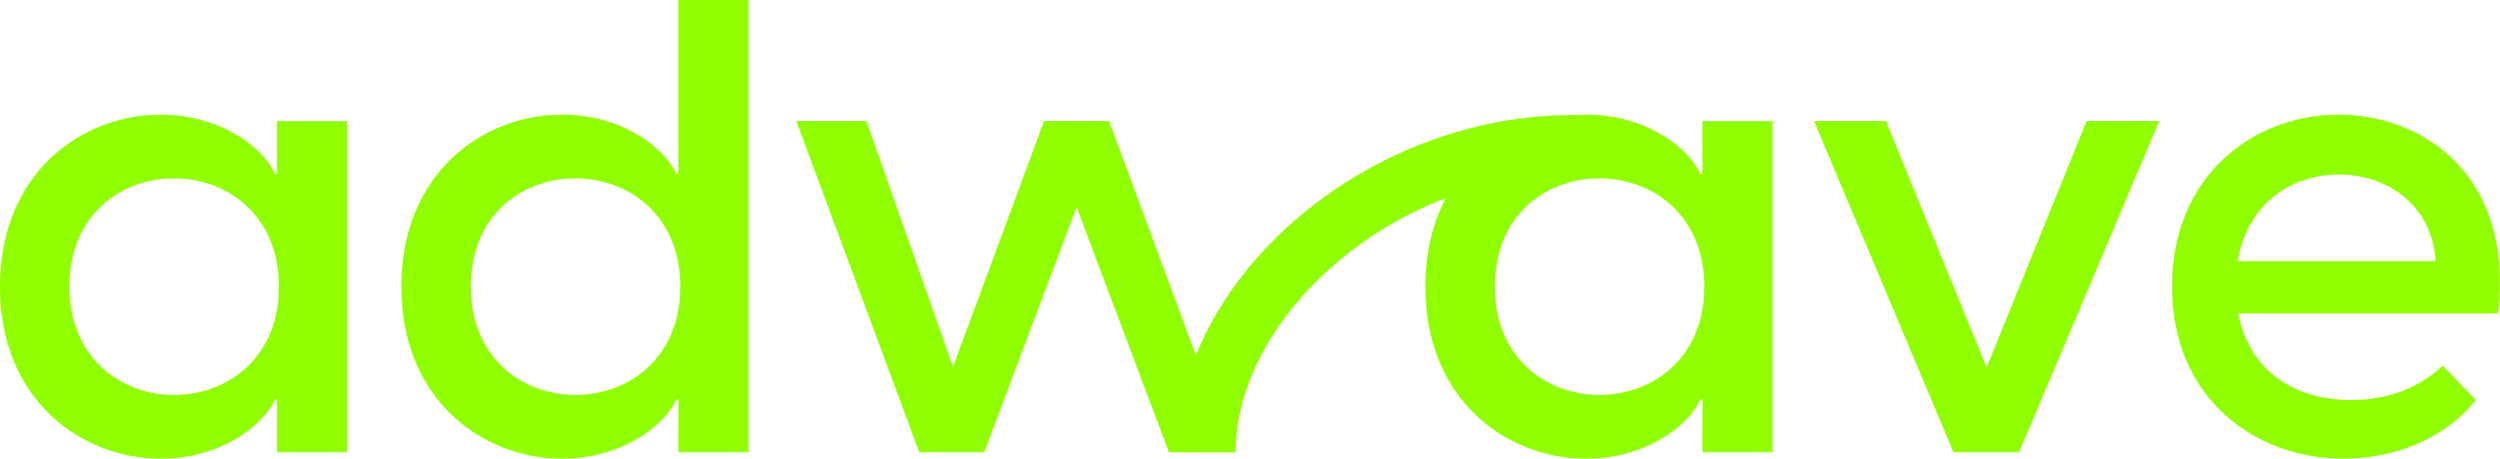
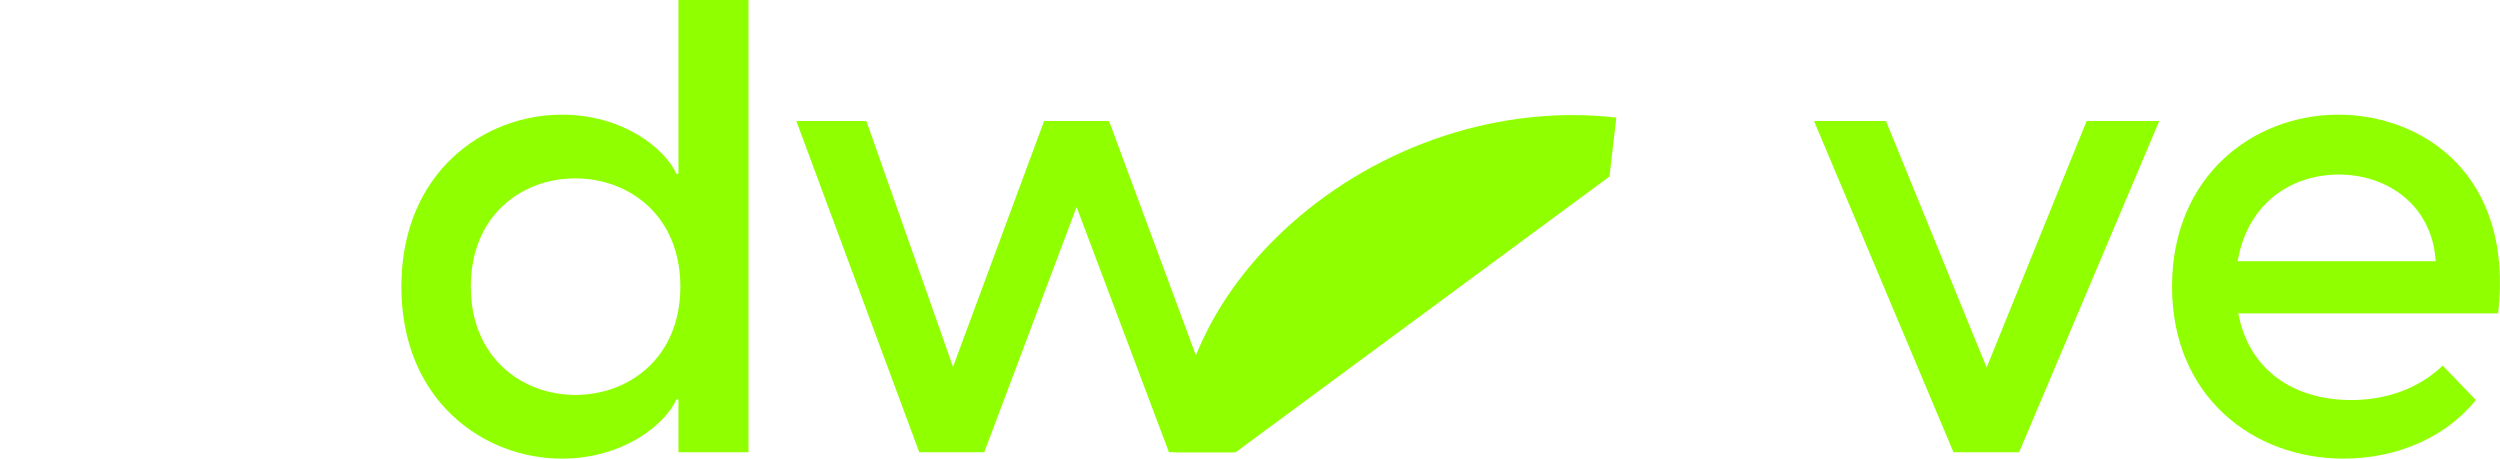
<svg xmlns="http://www.w3.org/2000/svg" id="uuid-e96c46c9-d243-49a8-8b42-6f889597eb02" viewBox="0 0 798.63 146.51">
  <defs>
    <style>.uuid-221e5e5f-57ab-45be-b1c0-29980ffe7ae8{fill:#90ff00;}</style>
  </defs>
-   <path class="uuid-221e5e5f-57ab-45be-b1c0-29980ffe7ae8" d="m0,91.57c0-36.42,26.25-54.94,51.27-54.94,19.33,0,32.76,10.58,36.63,18.92h.61v-16.88h22.38v105.81h-22.38v-16.89h-.61c-3.87,8.35-17.29,18.93-36.63,18.93C26.25,146.51,0,127.99,0,91.57Zm55.55,34.59c17.09,0,33.57-11.8,33.57-34.59s-16.48-34.59-33.57-34.59-33.37,11.81-33.37,34.59,16.48,34.59,33.37,34.59Z" />
  <path class="uuid-221e5e5f-57ab-45be-b1c0-29980ffe7ae8" d="m216.73,144.47v-16.89h-.61c-3.87,8.35-17.29,18.93-36.63,18.93-25.03,0-51.27-18.52-51.27-54.94s26.25-54.94,51.27-54.94c19.33,0,32.76,10.58,36.63,18.92h.61V0h22.38v144.47h-22.38Zm-32.96-18.31c17.09,0,33.57-11.8,33.57-34.59s-16.48-34.59-33.57-34.59-33.37,11.81-33.37,34.59,16.48,34.59,33.37,34.59Z" />
  <path class="uuid-221e5e5f-57ab-45be-b1c0-29980ffe7ae8" d="m394.18,144.47h-20.76l-29.5-78.34-29.5,78.34h-20.76l-39.27-105.81h22.38l27.67,78.54,29.1-78.54h20.75l29.1,78.54" />
-   <path class="uuid-221e5e5f-57ab-45be-b1c0-29980ffe7ae8" d="m455.34,91.57c0-36.42,26.25-54.94,51.27-54.94,19.33,0,32.76,10.58,36.63,18.92h.61v-16.88h22.38v105.81h-22.38v-16.89h-.61c-3.87,8.35-17.29,18.93-36.63,18.93-25.03,0-51.27-18.52-51.27-54.94Zm55.55,34.59c17.09,0,33.57-11.8,33.57-34.59s-16.48-34.59-33.57-34.59-33.37,11.81-33.37,34.59,16.48,34.59,33.37,34.59Z" />
  <path class="uuid-221e5e5f-57ab-45be-b1c0-29980ffe7ae8" d="m579.49,38.66h22.99l32.15,78.75,31.95-78.75h23.2l-44.77,105.81h-20.96l-44.56-105.81Z" />
  <path class="uuid-221e5e5f-57ab-45be-b1c0-29980ffe7ae8" d="m693.86,91.57c0-35.61,26.25-54.94,53.11-54.94s56.16,19.13,51.07,63.48h-83.02c3.46,18.31,17.91,27.68,36.02,27.68,11.39,0,21.57-3.67,29.3-10.99l10.58,10.99c-9.16,11.39-24.42,18.72-42.32,18.72-28.69,0-54.74-19.74-54.74-54.94Zm84.24-8.14c-1.22-18.31-15.87-27.67-30.93-27.67s-29.1,8.95-32.35,27.67h63.28Z" />
-   <path class="uuid-221e5e5f-57ab-45be-b1c0-29980ffe7ae8" d="m394.74,144.47h-18.96c0-25.66,13.38-52.28,36.71-73.05,28.57-25.44,67.4-38.09,103.85-33.86l-2.19,18.83c-31.16-3.62-64.45,7.28-89.05,29.18-19.29,17.18-30.36,38.64-30.36,58.89Z" />
+   <path class="uuid-221e5e5f-57ab-45be-b1c0-29980ffe7ae8" d="m394.74,144.47h-18.96c0-25.66,13.38-52.28,36.71-73.05,28.57-25.44,67.4-38.09,103.85-33.86l-2.19,18.83Z" />
</svg>